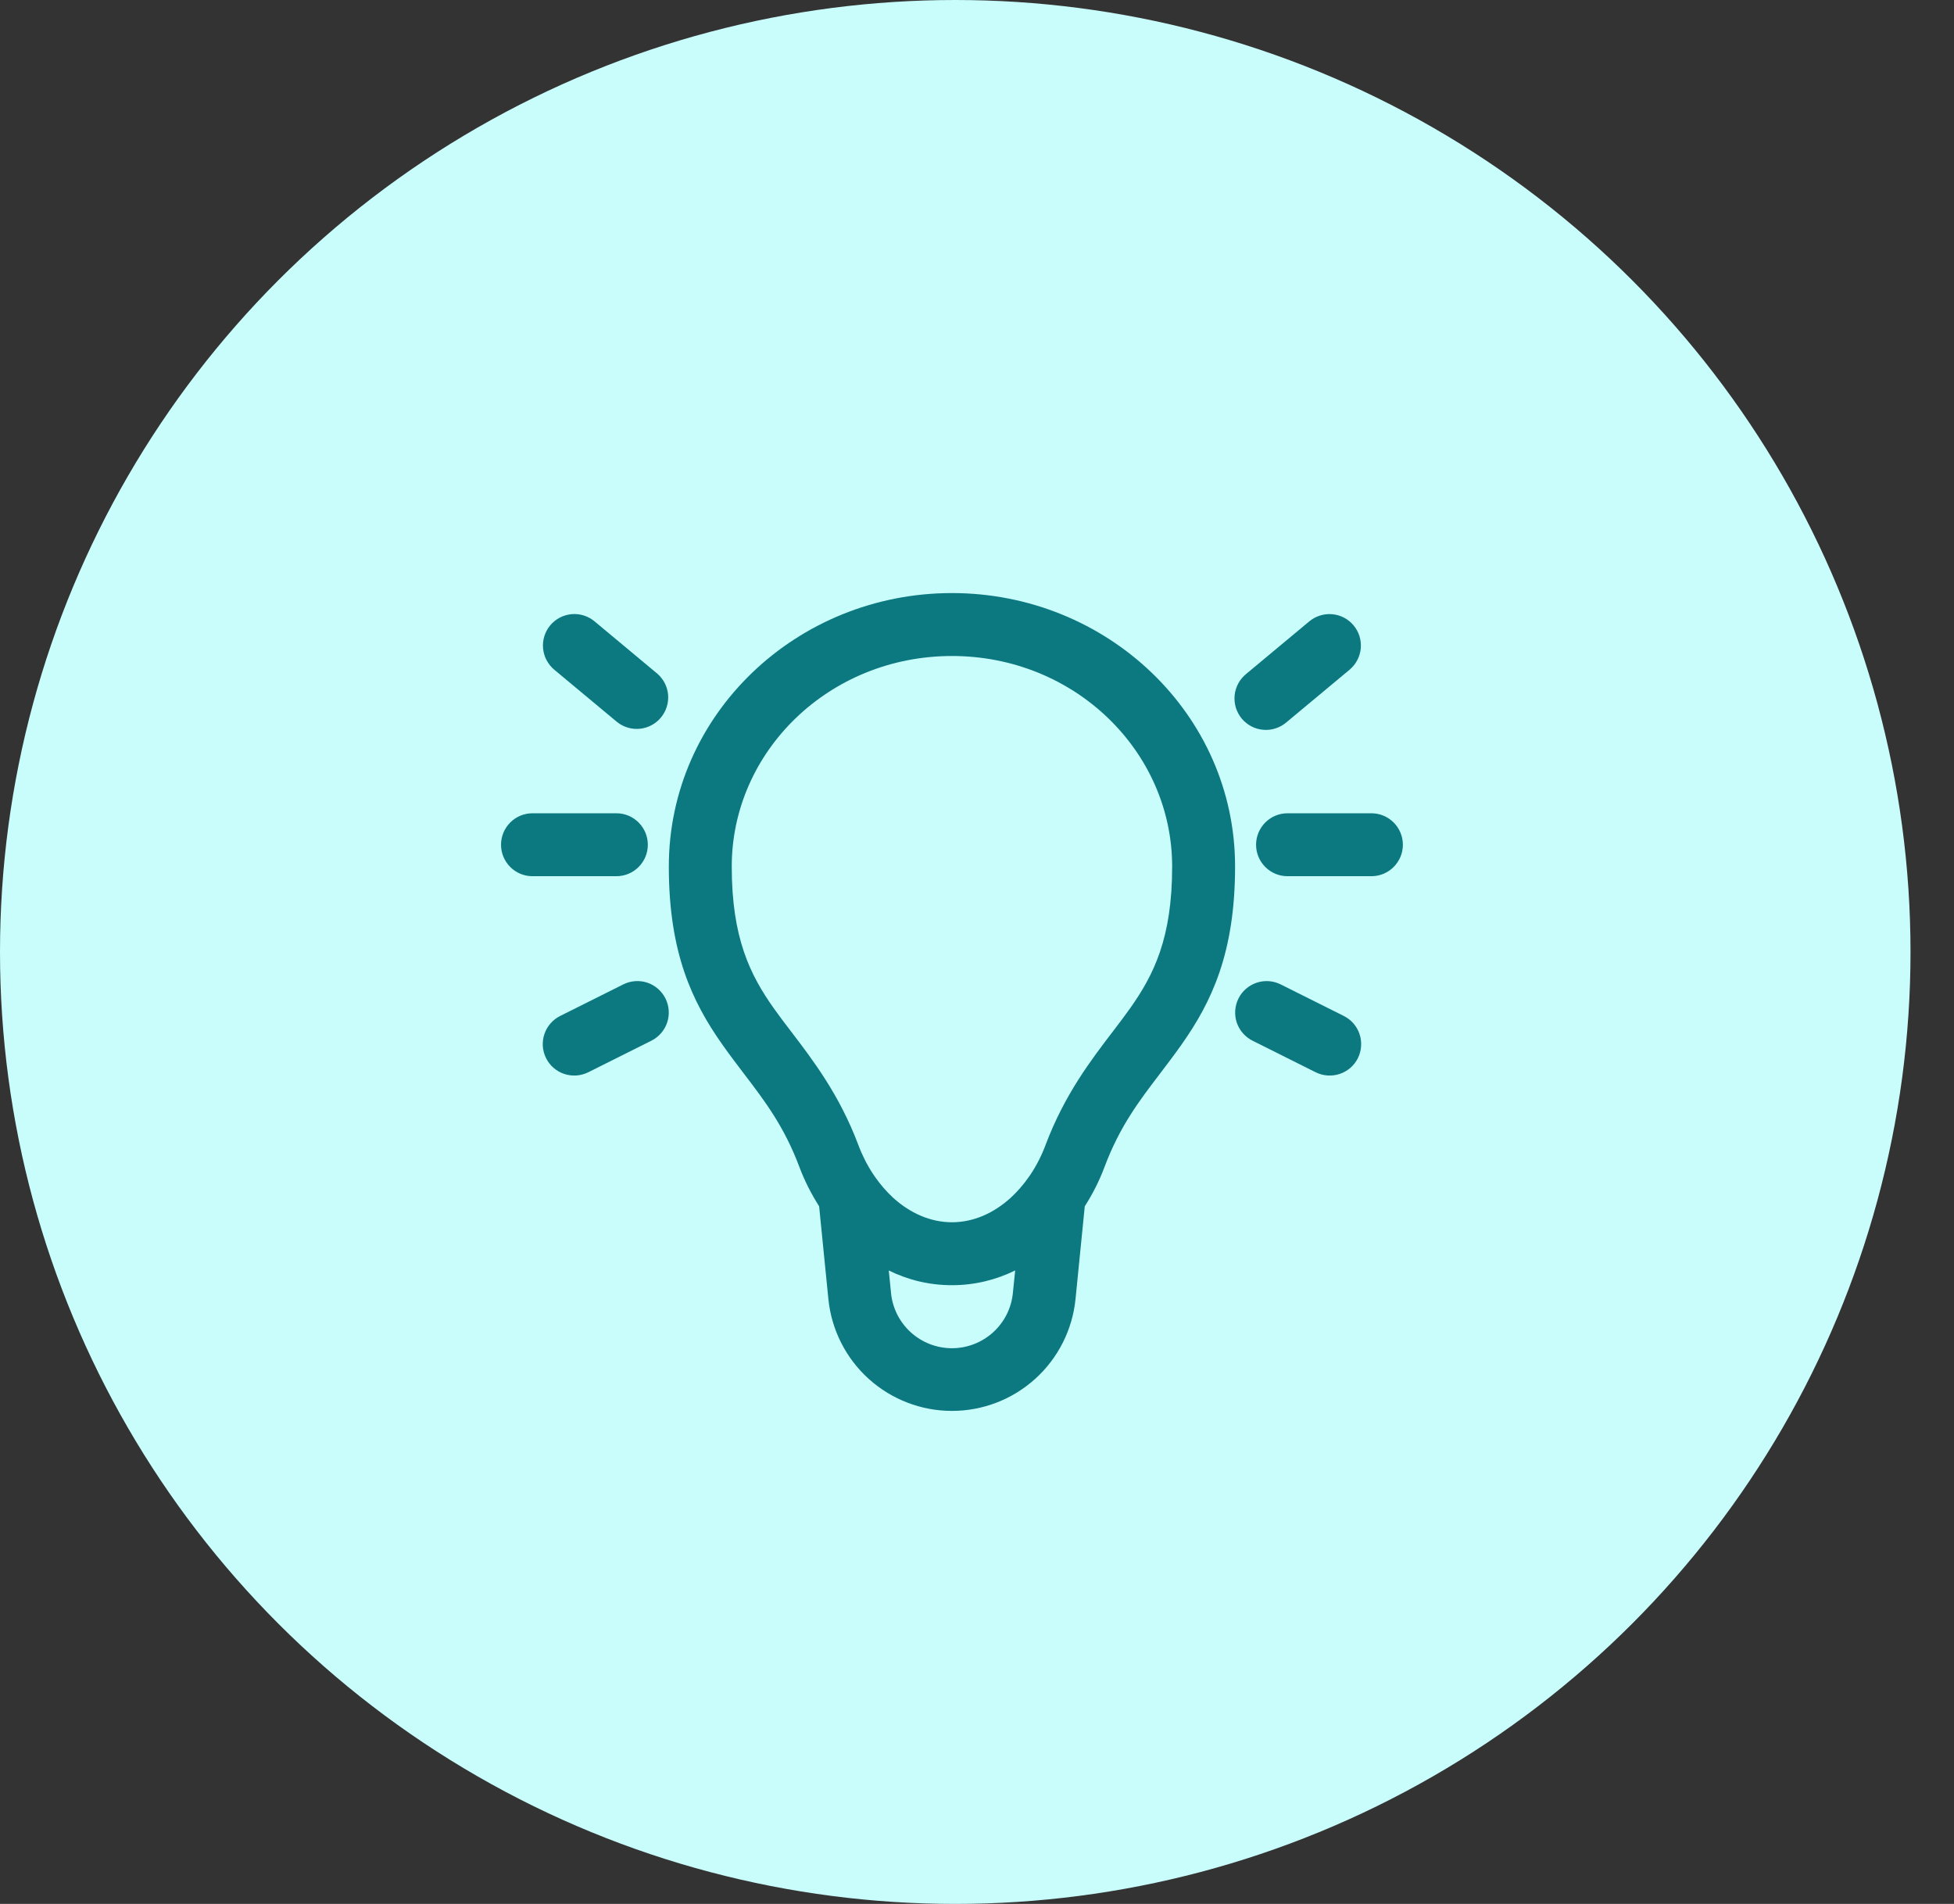
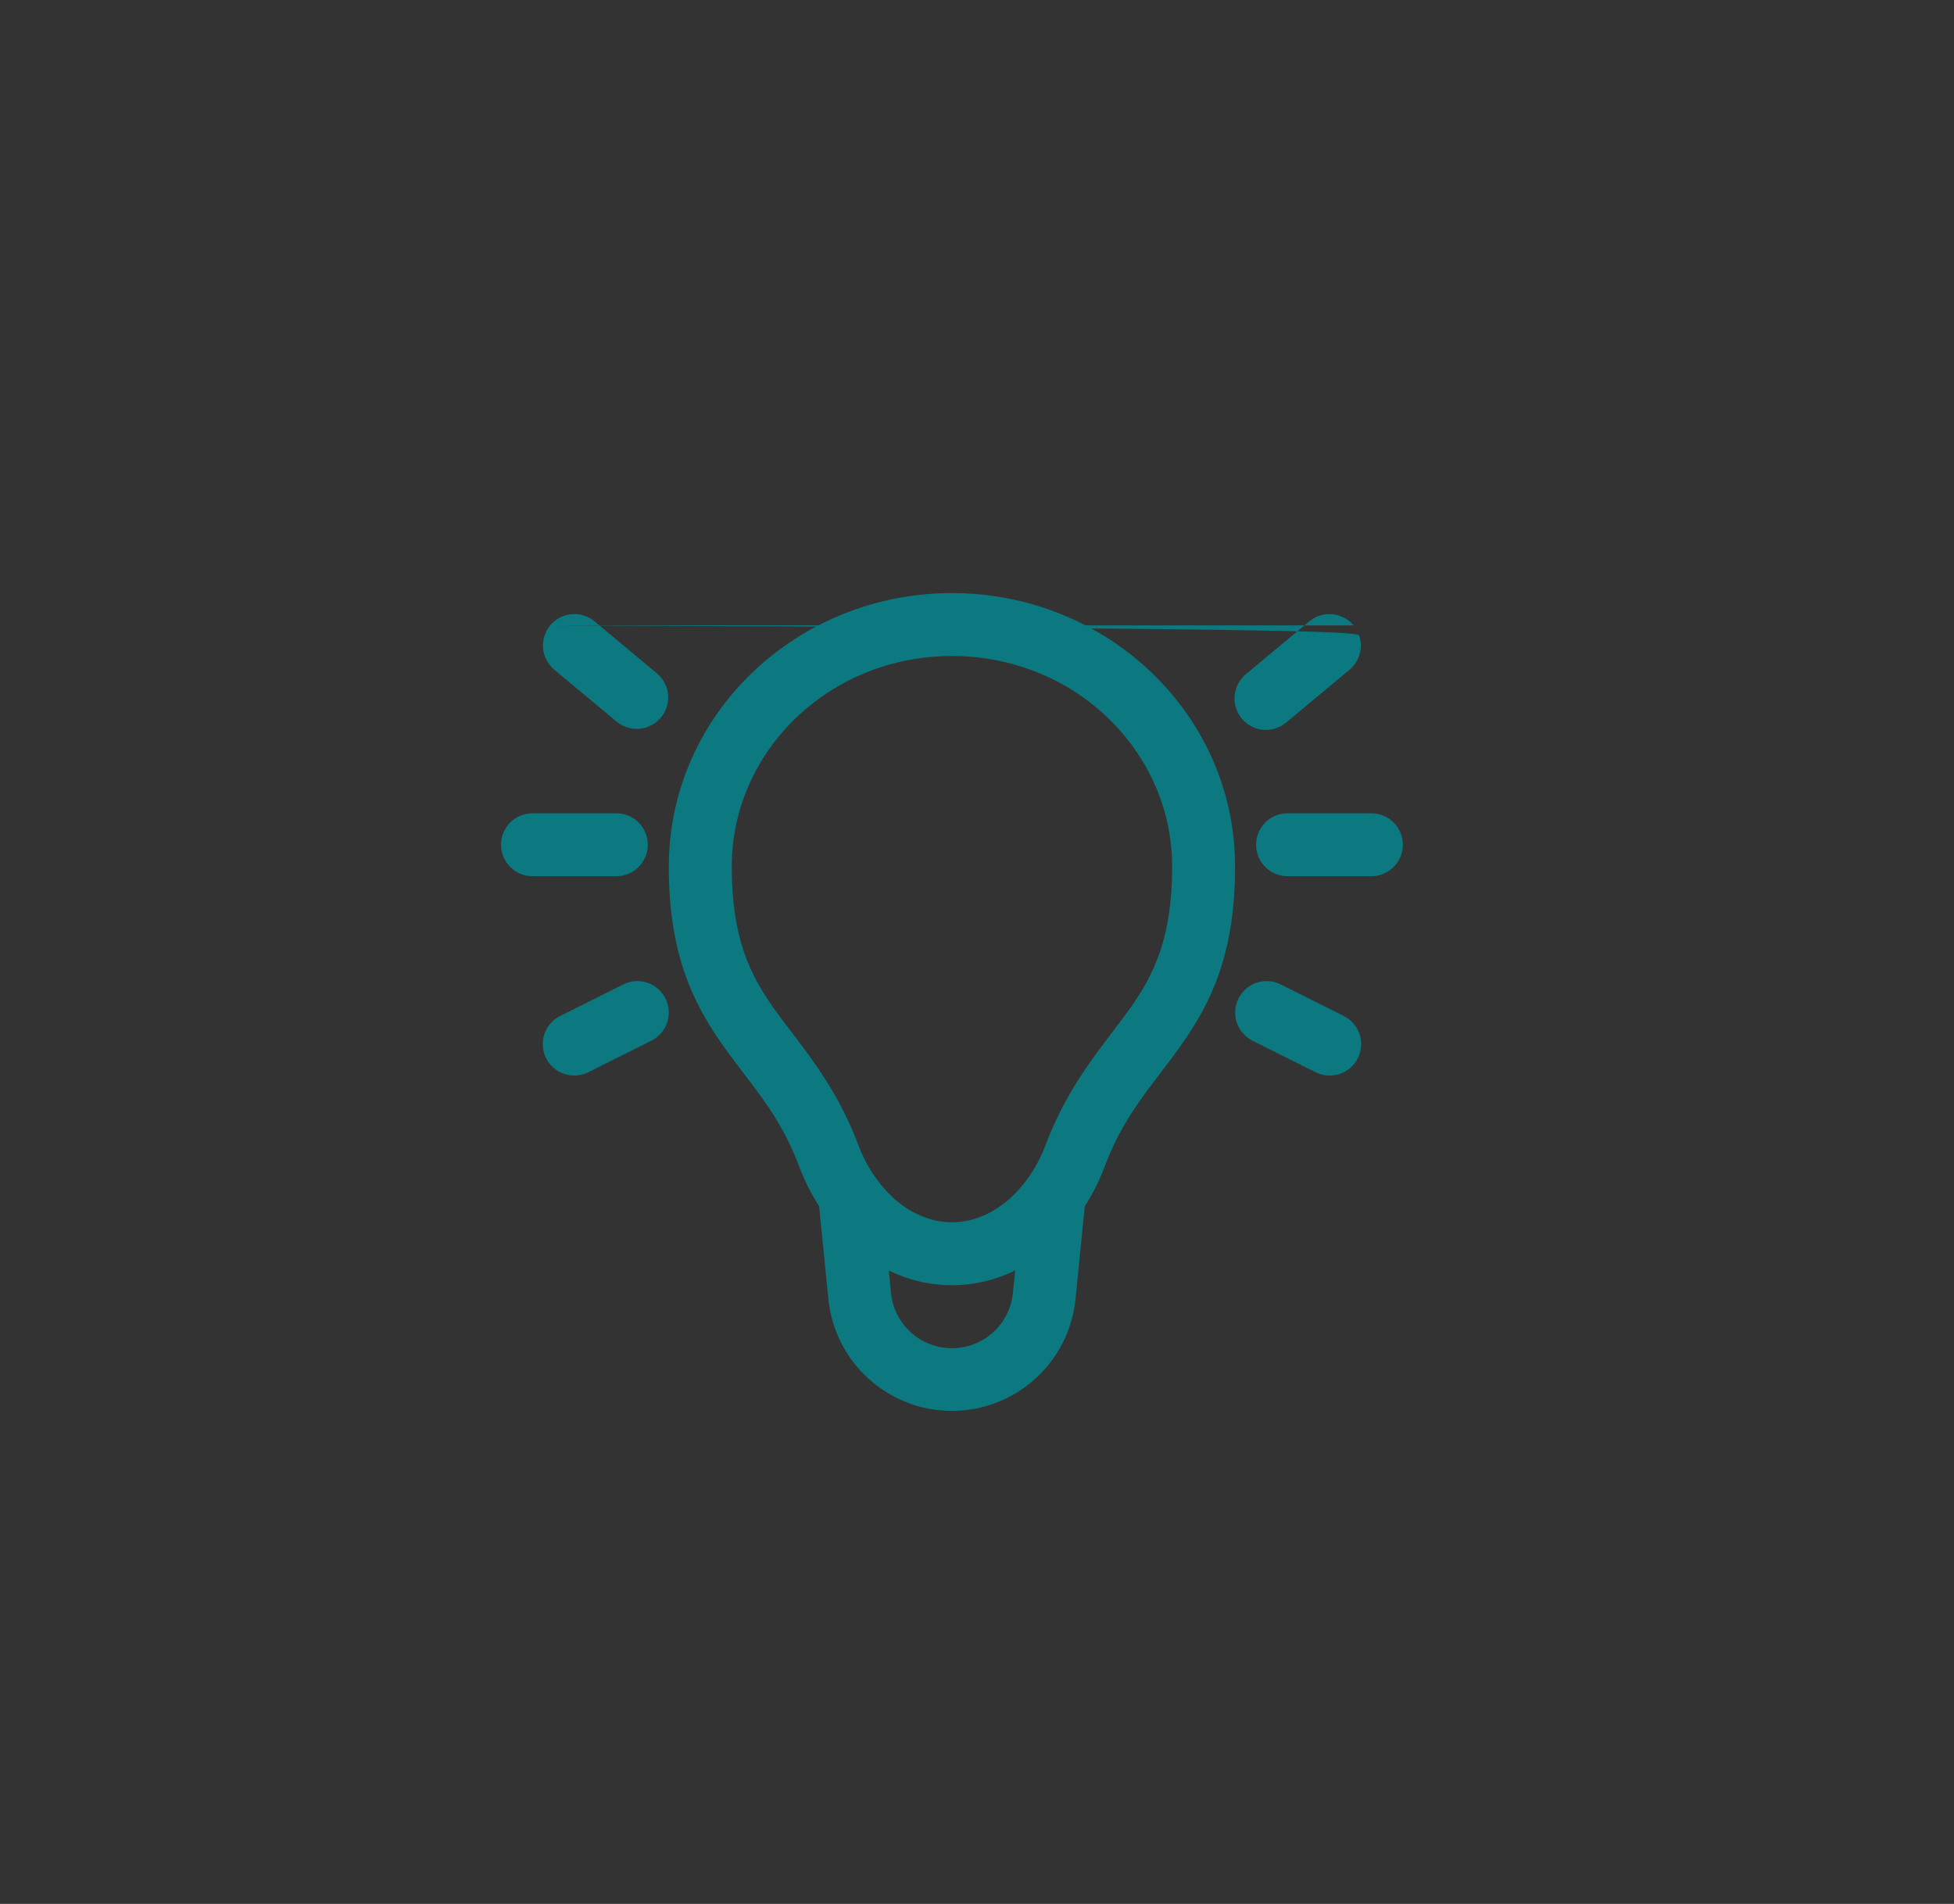
<svg xmlns="http://www.w3.org/2000/svg" width="39" height="38" viewBox="0 0 39 38" fill="none">
  <rect x="0" y="0" width="39" height="38" fill="#333333" stroke="none" />
-   <ellipse cx="19.066" cy="19" rx="19.066" ry="19" fill="#C9FDFC" />
-   <path d="M19 13.093C21.451 13.093 23.395 14.997 23.395 17.296C23.395 18.727 23.027 19.456 22.56 20.119C22.454 20.268 22.337 20.424 22.211 20.588C21.772 21.162 21.245 21.852 20.87 22.848C20.794 23.053 20.695 23.249 20.575 23.432L20.528 23.499C20.425 23.646 20.308 23.781 20.176 23.903C19.836 24.214 19.428 24.395 19 24.395C18.573 24.395 18.164 24.214 17.823 23.903C17.692 23.781 17.574 23.645 17.471 23.498L17.425 23.431C17.305 23.249 17.206 23.053 17.13 22.848C16.755 21.852 16.228 21.162 15.789 20.587C15.67 20.433 15.553 20.277 15.44 20.119C14.974 19.457 14.605 18.727 14.605 17.295C14.605 14.997 16.549 13.093 19 13.093ZM21.651 24.076C21.812 23.825 21.945 23.559 22.046 23.289C22.349 22.483 22.731 21.981 23.149 21.433C23.291 21.246 23.438 21.054 23.587 20.842C24.181 19.998 24.651 19.021 24.651 17.295C24.651 14.257 22.098 11.837 19 11.837C15.902 11.837 13.349 14.257 13.349 17.296C13.349 19.02 13.819 19.998 14.413 20.842C14.562 21.054 14.709 21.246 14.851 21.433C15.269 21.981 15.651 22.483 15.954 23.289C16.055 23.559 16.189 23.825 16.349 24.076L16.534 25.931C16.596 26.542 16.883 27.109 17.338 27.52C17.794 27.932 18.386 28.16 19 28.16C19.614 28.16 20.206 27.932 20.662 27.52C21.117 27.109 21.404 26.542 21.466 25.931L21.651 24.076ZM20.262 25.357L20.216 25.806C20.187 26.108 20.046 26.388 19.821 26.592C19.596 26.796 19.303 26.909 19 26.909C18.697 26.909 18.404 26.796 18.179 26.592C17.954 26.388 17.813 26.108 17.784 25.806L17.739 25.357C18.116 25.543 18.539 25.651 19 25.651C19.46 25.651 19.884 25.542 20.261 25.357M10.982 12.481C11.089 12.353 11.242 12.273 11.408 12.258C11.573 12.243 11.738 12.295 11.866 12.401L13.122 13.448C13.245 13.556 13.322 13.707 13.335 13.871C13.347 14.034 13.296 14.196 13.191 14.322C13.086 14.448 12.936 14.528 12.773 14.545C12.61 14.562 12.447 14.514 12.318 14.412L11.062 13.366C10.935 13.259 10.854 13.106 10.839 12.94C10.824 12.774 10.876 12.609 10.982 12.481ZM27.016 12.482C27.069 12.545 27.109 12.618 27.134 12.697C27.158 12.776 27.167 12.858 27.16 12.941C27.152 13.023 27.128 13.103 27.09 13.176C27.052 13.249 26.999 13.314 26.936 13.367L25.68 14.413C25.617 14.468 25.544 14.51 25.464 14.536C25.385 14.563 25.301 14.573 25.217 14.566C25.134 14.56 25.052 14.537 24.978 14.498C24.904 14.46 24.838 14.407 24.784 14.342C24.731 14.278 24.691 14.204 24.666 14.124C24.642 14.043 24.634 13.959 24.642 13.876C24.651 13.793 24.676 13.712 24.716 13.639C24.756 13.565 24.811 13.501 24.876 13.448L26.132 12.402C26.26 12.296 26.425 12.244 26.591 12.259C26.757 12.274 26.91 12.354 27.016 12.482ZM10 16.86C10 16.694 10.066 16.534 10.184 16.416C10.302 16.298 10.461 16.232 10.628 16.232H12.302C12.469 16.232 12.629 16.298 12.746 16.416C12.864 16.534 12.93 16.694 12.93 16.86C12.93 17.027 12.864 17.186 12.746 17.304C12.629 17.422 12.469 17.488 12.302 17.488H10.628C10.461 17.488 10.302 17.422 10.184 17.304C10.066 17.186 10 17.027 10 16.86ZM25.07 16.86C25.07 16.694 25.136 16.534 25.254 16.416C25.371 16.298 25.531 16.232 25.698 16.232H27.372C27.539 16.232 27.698 16.298 27.816 16.416C27.934 16.534 28 16.694 28 16.86C28 17.027 27.934 17.186 27.816 17.304C27.698 17.422 27.539 17.488 27.372 17.488H25.698C25.531 17.488 25.371 17.422 25.254 17.304C25.136 17.186 25.07 17.027 25.07 16.86ZM13.282 19.928C13.356 20.077 13.369 20.25 13.316 20.408C13.263 20.566 13.15 20.696 13.001 20.771L11.746 21.399C11.672 21.436 11.591 21.459 11.508 21.465C11.426 21.471 11.343 21.461 11.264 21.435C11.185 21.41 11.113 21.368 11.05 21.314C10.987 21.26 10.936 21.194 10.899 21.12C10.862 21.045 10.84 20.965 10.834 20.882C10.829 20.799 10.839 20.716 10.866 20.638C10.893 20.559 10.934 20.487 10.989 20.425C11.044 20.362 11.11 20.312 11.185 20.275L12.441 19.647C12.589 19.573 12.762 19.561 12.92 19.613C13.078 19.666 13.207 19.78 13.282 19.928ZM24.719 19.928C24.793 19.78 24.924 19.667 25.081 19.614C25.239 19.561 25.412 19.573 25.56 19.647L26.816 20.275C26.891 20.312 26.957 20.362 27.012 20.425C27.067 20.487 27.108 20.559 27.135 20.638C27.161 20.716 27.172 20.799 27.166 20.882C27.161 20.965 27.139 21.045 27.102 21.12C27.065 21.194 27.014 21.26 26.951 21.314C26.888 21.368 26.815 21.41 26.737 21.435C26.658 21.461 26.575 21.471 26.492 21.465C26.41 21.459 26.329 21.436 26.255 21.399L24.999 20.771C24.851 20.696 24.737 20.566 24.684 20.408C24.632 20.25 24.645 20.078 24.719 19.928Z" fill="#0C787F" />
+   <path d="M19 13.093C21.451 13.093 23.395 14.997 23.395 17.296C23.395 18.727 23.027 19.456 22.56 20.119C22.454 20.268 22.337 20.424 22.211 20.588C21.772 21.162 21.245 21.852 20.87 22.848C20.794 23.053 20.695 23.249 20.575 23.432L20.528 23.499C20.425 23.646 20.308 23.781 20.176 23.903C19.836 24.214 19.428 24.395 19 24.395C18.573 24.395 18.164 24.214 17.823 23.903C17.692 23.781 17.574 23.645 17.471 23.498L17.425 23.431C17.305 23.249 17.206 23.053 17.13 22.848C16.755 21.852 16.228 21.162 15.789 20.587C15.67 20.433 15.553 20.277 15.44 20.119C14.974 19.457 14.605 18.727 14.605 17.295C14.605 14.997 16.549 13.093 19 13.093ZM21.651 24.076C21.812 23.825 21.945 23.559 22.046 23.289C22.349 22.483 22.731 21.981 23.149 21.433C23.291 21.246 23.438 21.054 23.587 20.842C24.181 19.998 24.651 19.021 24.651 17.295C24.651 14.257 22.098 11.837 19 11.837C15.902 11.837 13.349 14.257 13.349 17.296C13.349 19.02 13.819 19.998 14.413 20.842C14.562 21.054 14.709 21.246 14.851 21.433C15.269 21.981 15.651 22.483 15.954 23.289C16.055 23.559 16.189 23.825 16.349 24.076L16.534 25.931C16.596 26.542 16.883 27.109 17.338 27.52C17.794 27.932 18.386 28.16 19 28.16C19.614 28.16 20.206 27.932 20.662 27.52C21.117 27.109 21.404 26.542 21.466 25.931L21.651 24.076ZM20.262 25.357L20.216 25.806C20.187 26.108 20.046 26.388 19.821 26.592C19.596 26.796 19.303 26.909 19 26.909C18.697 26.909 18.404 26.796 18.179 26.592C17.954 26.388 17.813 26.108 17.784 25.806L17.739 25.357C18.116 25.543 18.539 25.651 19 25.651C19.46 25.651 19.884 25.542 20.261 25.357M10.982 12.481C11.089 12.353 11.242 12.273 11.408 12.258C11.573 12.243 11.738 12.295 11.866 12.401L13.122 13.448C13.245 13.556 13.322 13.707 13.335 13.871C13.347 14.034 13.296 14.196 13.191 14.322C13.086 14.448 12.936 14.528 12.773 14.545C12.61 14.562 12.447 14.514 12.318 14.412L11.062 13.366C10.935 13.259 10.854 13.106 10.839 12.94C10.824 12.774 10.876 12.609 10.982 12.481ZC27.069 12.545 27.109 12.618 27.134 12.697C27.158 12.776 27.167 12.858 27.16 12.941C27.152 13.023 27.128 13.103 27.09 13.176C27.052 13.249 26.999 13.314 26.936 13.367L25.68 14.413C25.617 14.468 25.544 14.51 25.464 14.536C25.385 14.563 25.301 14.573 25.217 14.566C25.134 14.56 25.052 14.537 24.978 14.498C24.904 14.46 24.838 14.407 24.784 14.342C24.731 14.278 24.691 14.204 24.666 14.124C24.642 14.043 24.634 13.959 24.642 13.876C24.651 13.793 24.676 13.712 24.716 13.639C24.756 13.565 24.811 13.501 24.876 13.448L26.132 12.402C26.26 12.296 26.425 12.244 26.591 12.259C26.757 12.274 26.91 12.354 27.016 12.482ZM10 16.86C10 16.694 10.066 16.534 10.184 16.416C10.302 16.298 10.461 16.232 10.628 16.232H12.302C12.469 16.232 12.629 16.298 12.746 16.416C12.864 16.534 12.93 16.694 12.93 16.86C12.93 17.027 12.864 17.186 12.746 17.304C12.629 17.422 12.469 17.488 12.302 17.488H10.628C10.461 17.488 10.302 17.422 10.184 17.304C10.066 17.186 10 17.027 10 16.86ZM25.07 16.86C25.07 16.694 25.136 16.534 25.254 16.416C25.371 16.298 25.531 16.232 25.698 16.232H27.372C27.539 16.232 27.698 16.298 27.816 16.416C27.934 16.534 28 16.694 28 16.86C28 17.027 27.934 17.186 27.816 17.304C27.698 17.422 27.539 17.488 27.372 17.488H25.698C25.531 17.488 25.371 17.422 25.254 17.304C25.136 17.186 25.07 17.027 25.07 16.86ZM13.282 19.928C13.356 20.077 13.369 20.25 13.316 20.408C13.263 20.566 13.15 20.696 13.001 20.771L11.746 21.399C11.672 21.436 11.591 21.459 11.508 21.465C11.426 21.471 11.343 21.461 11.264 21.435C11.185 21.41 11.113 21.368 11.05 21.314C10.987 21.26 10.936 21.194 10.899 21.12C10.862 21.045 10.84 20.965 10.834 20.882C10.829 20.799 10.839 20.716 10.866 20.638C10.893 20.559 10.934 20.487 10.989 20.425C11.044 20.362 11.11 20.312 11.185 20.275L12.441 19.647C12.589 19.573 12.762 19.561 12.92 19.613C13.078 19.666 13.207 19.78 13.282 19.928ZM24.719 19.928C24.793 19.78 24.924 19.667 25.081 19.614C25.239 19.561 25.412 19.573 25.56 19.647L26.816 20.275C26.891 20.312 26.957 20.362 27.012 20.425C27.067 20.487 27.108 20.559 27.135 20.638C27.161 20.716 27.172 20.799 27.166 20.882C27.161 20.965 27.139 21.045 27.102 21.12C27.065 21.194 27.014 21.26 26.951 21.314C26.888 21.368 26.815 21.41 26.737 21.435C26.658 21.461 26.575 21.471 26.492 21.465C26.41 21.459 26.329 21.436 26.255 21.399L24.999 20.771C24.851 20.696 24.737 20.566 24.684 20.408C24.632 20.25 24.645 20.078 24.719 19.928Z" fill="#0C787F" />
</svg>